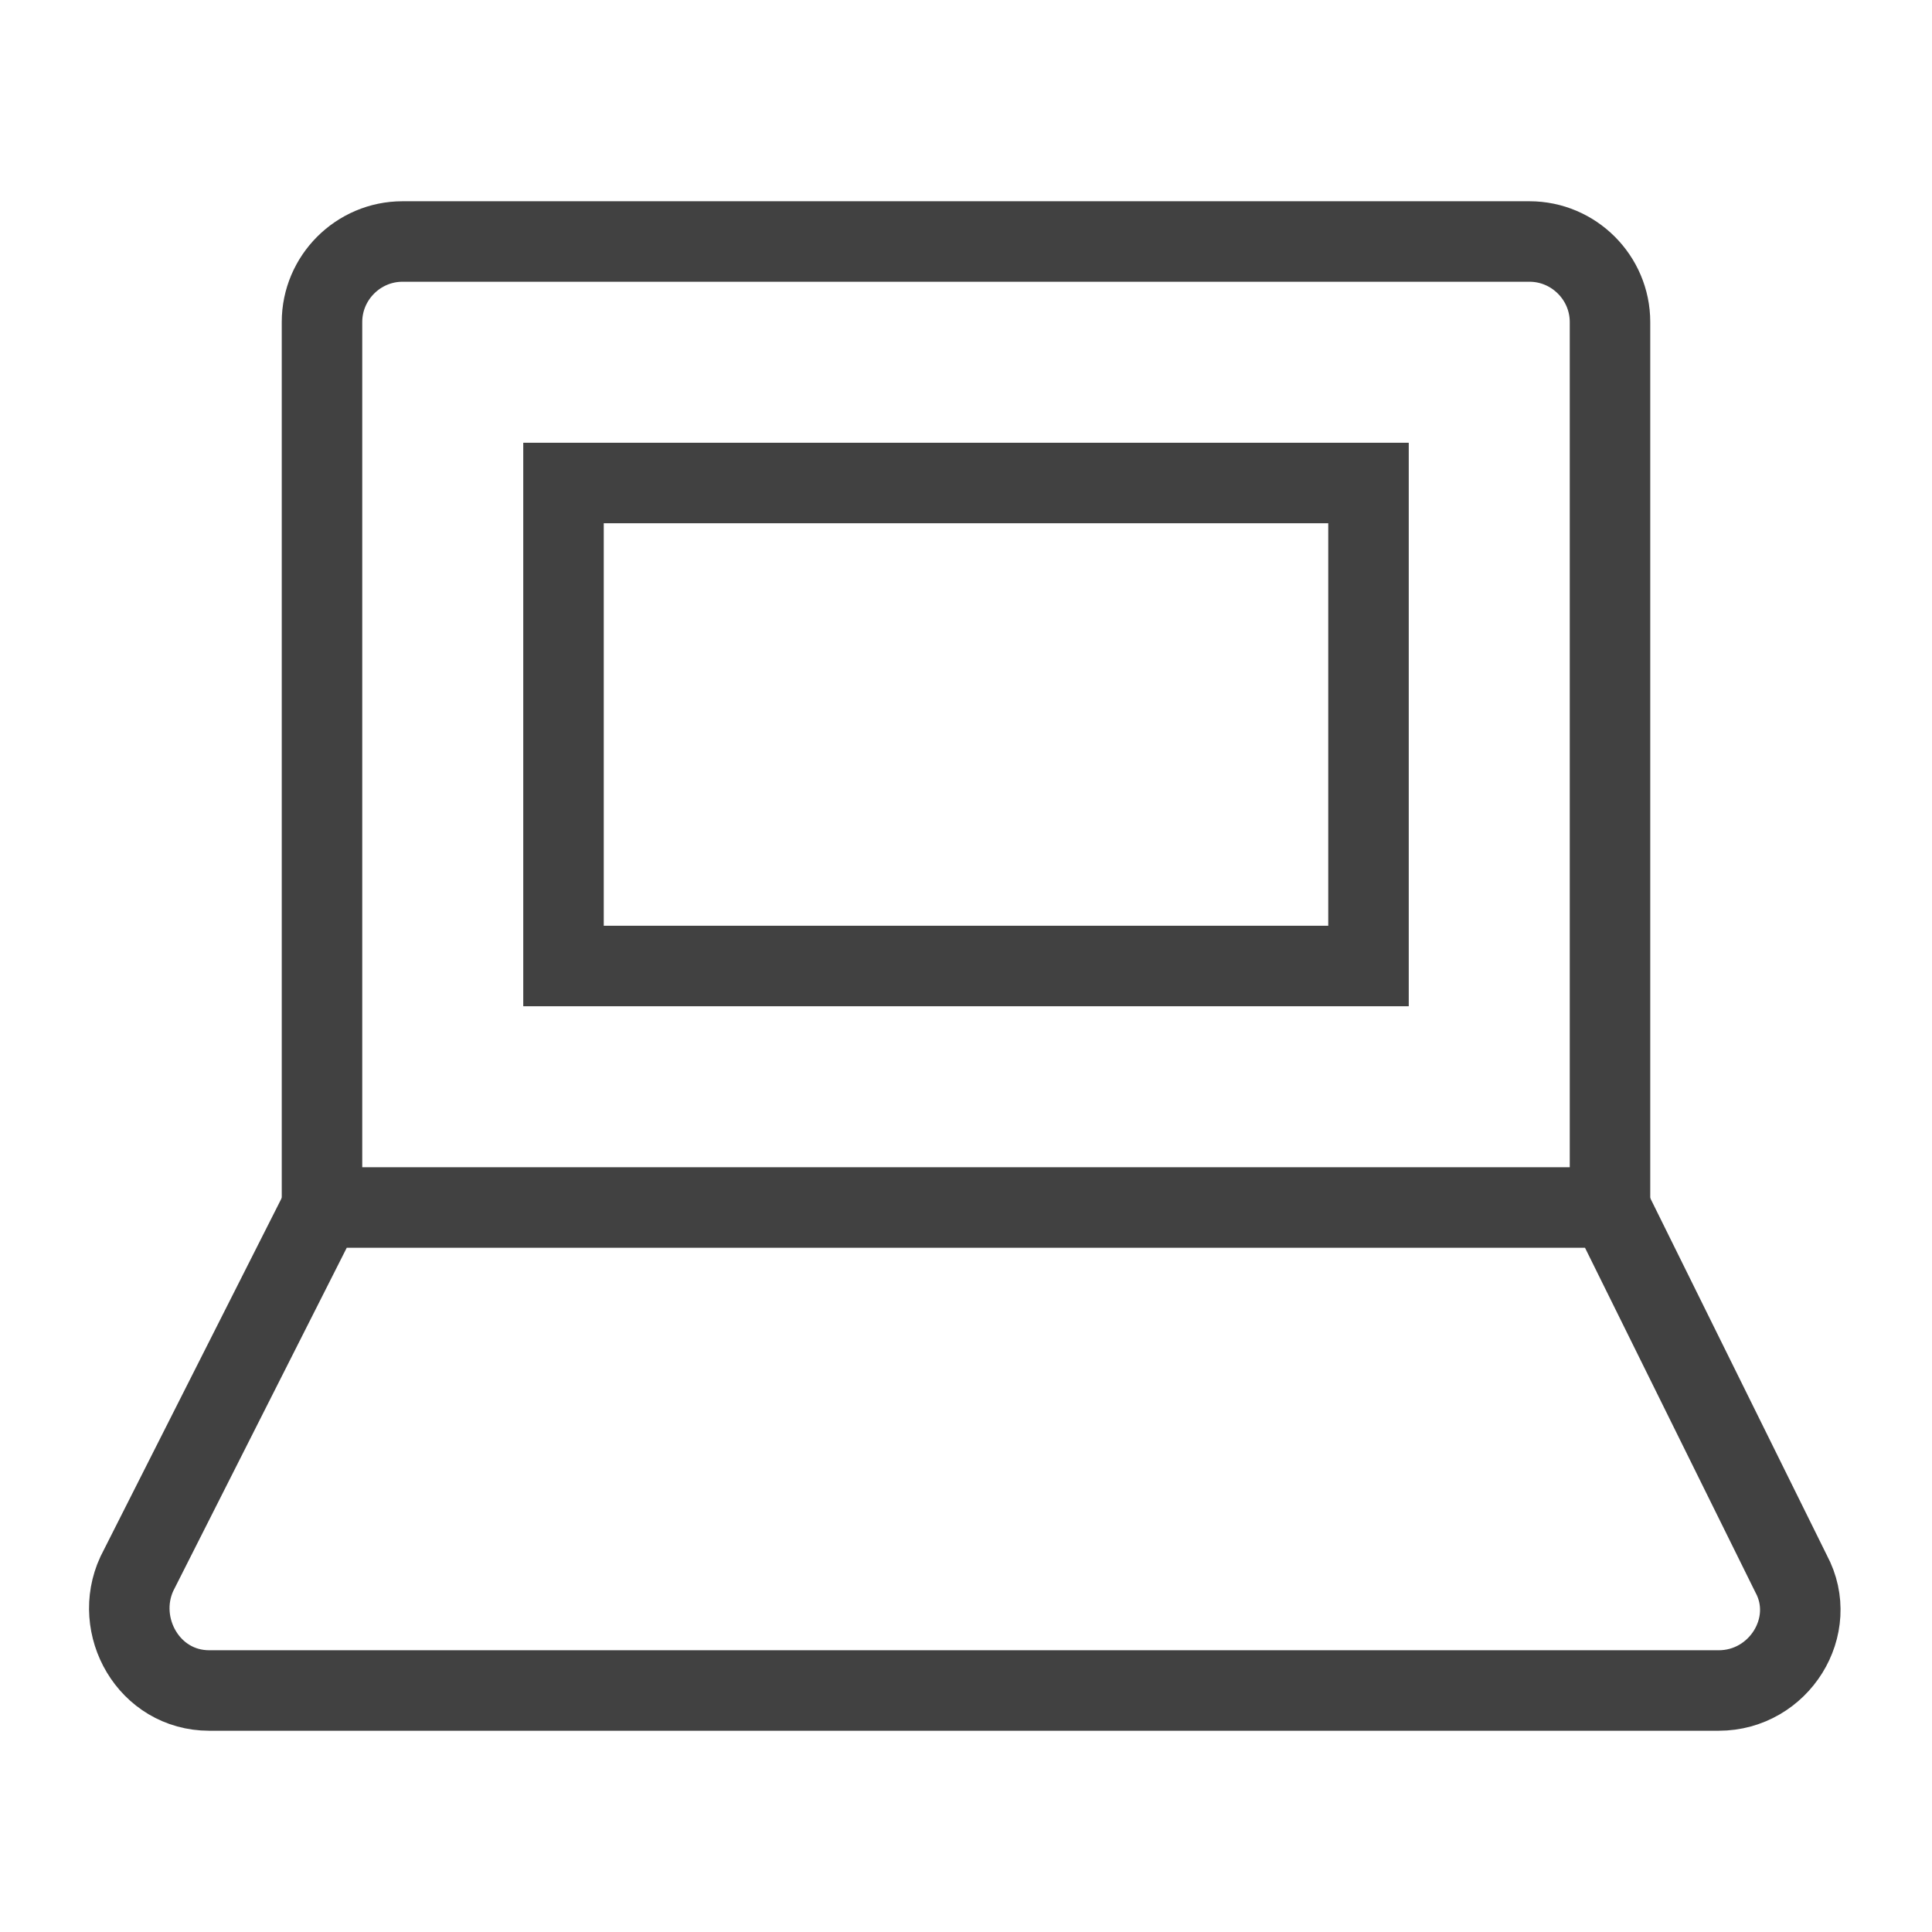
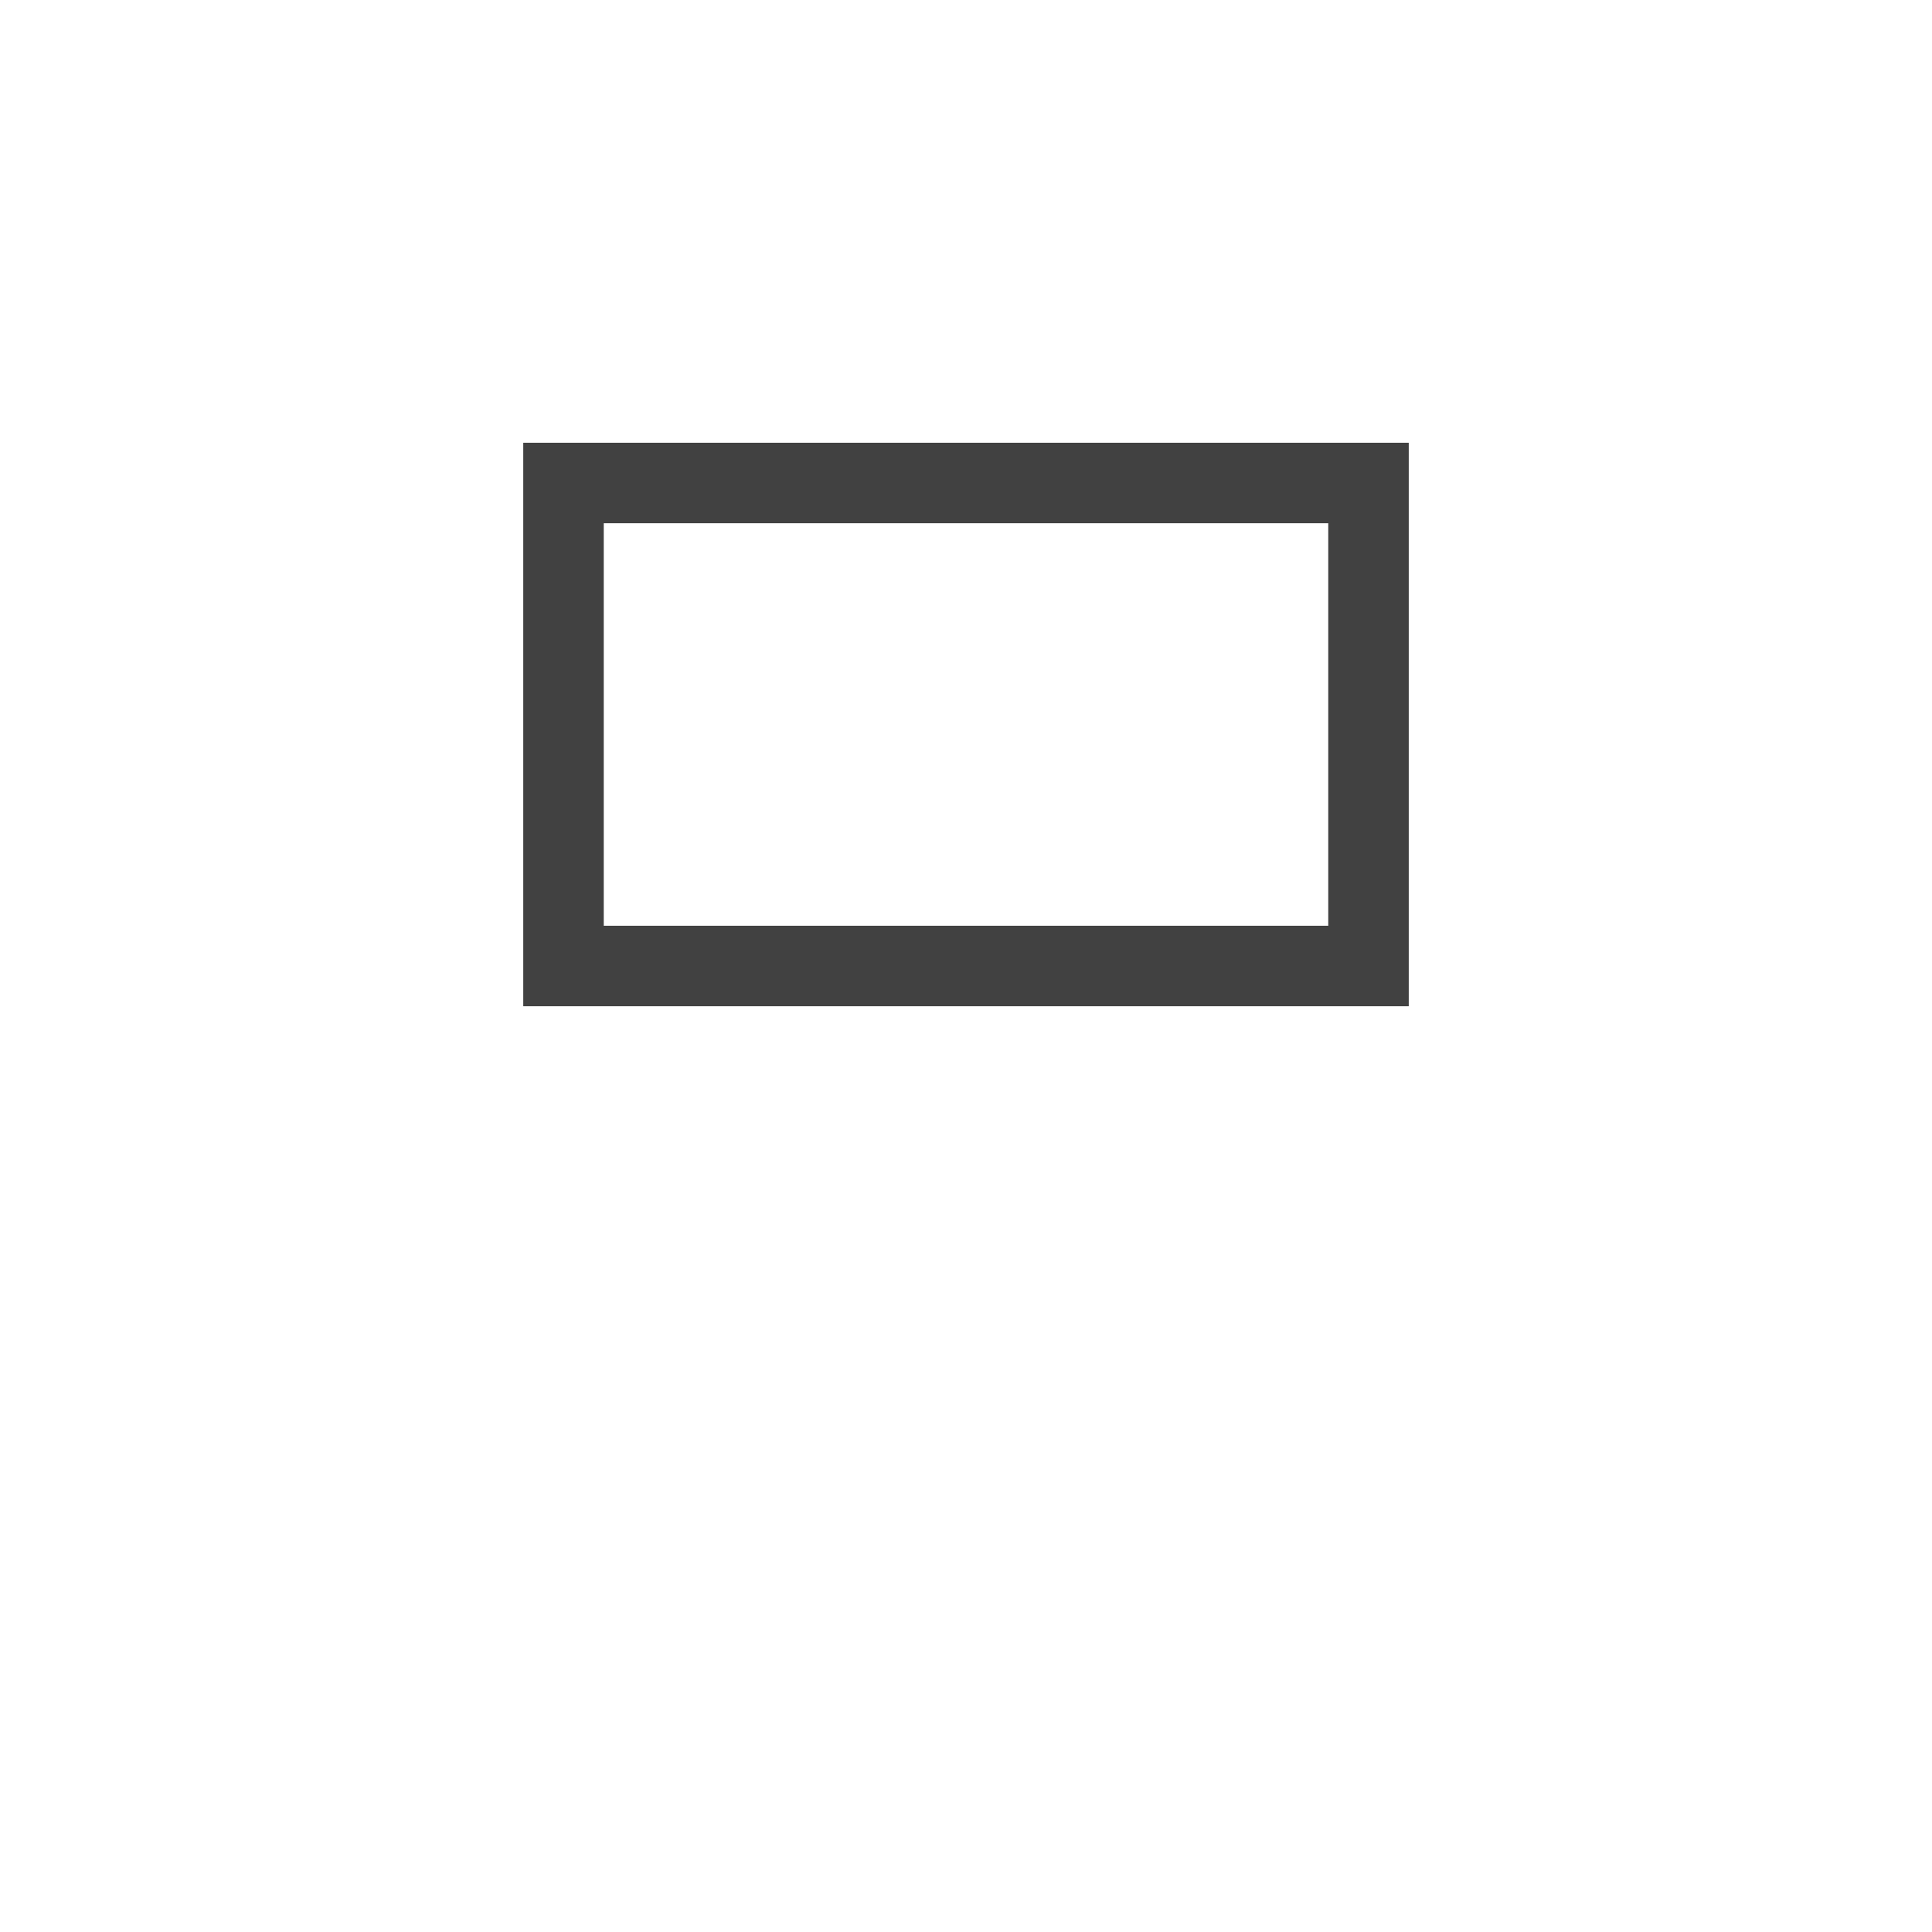
<svg xmlns="http://www.w3.org/2000/svg" class="nc-icon outline" width="48" height="48" viewBox="0 0 48 48">
  <style>.a{fill:none;stroke-width:2;stroke:#414141;}</style>
  <rect data-color="color-2" x="14" y="12" width="20" height="12" class="a" />
-   <path d="M40 30H8l-4.6 9.1C2.8 40.4 3.7 42 5.2 42h37.5c1.5 0 2.5-1.6 1.8-2.9L40 30z" class="a" />
-   <path d="M40 30V8c0-1.1-0.9-2-2-2H10C8.9 6 8 6.9 8 8v22" class="a" />
</svg>